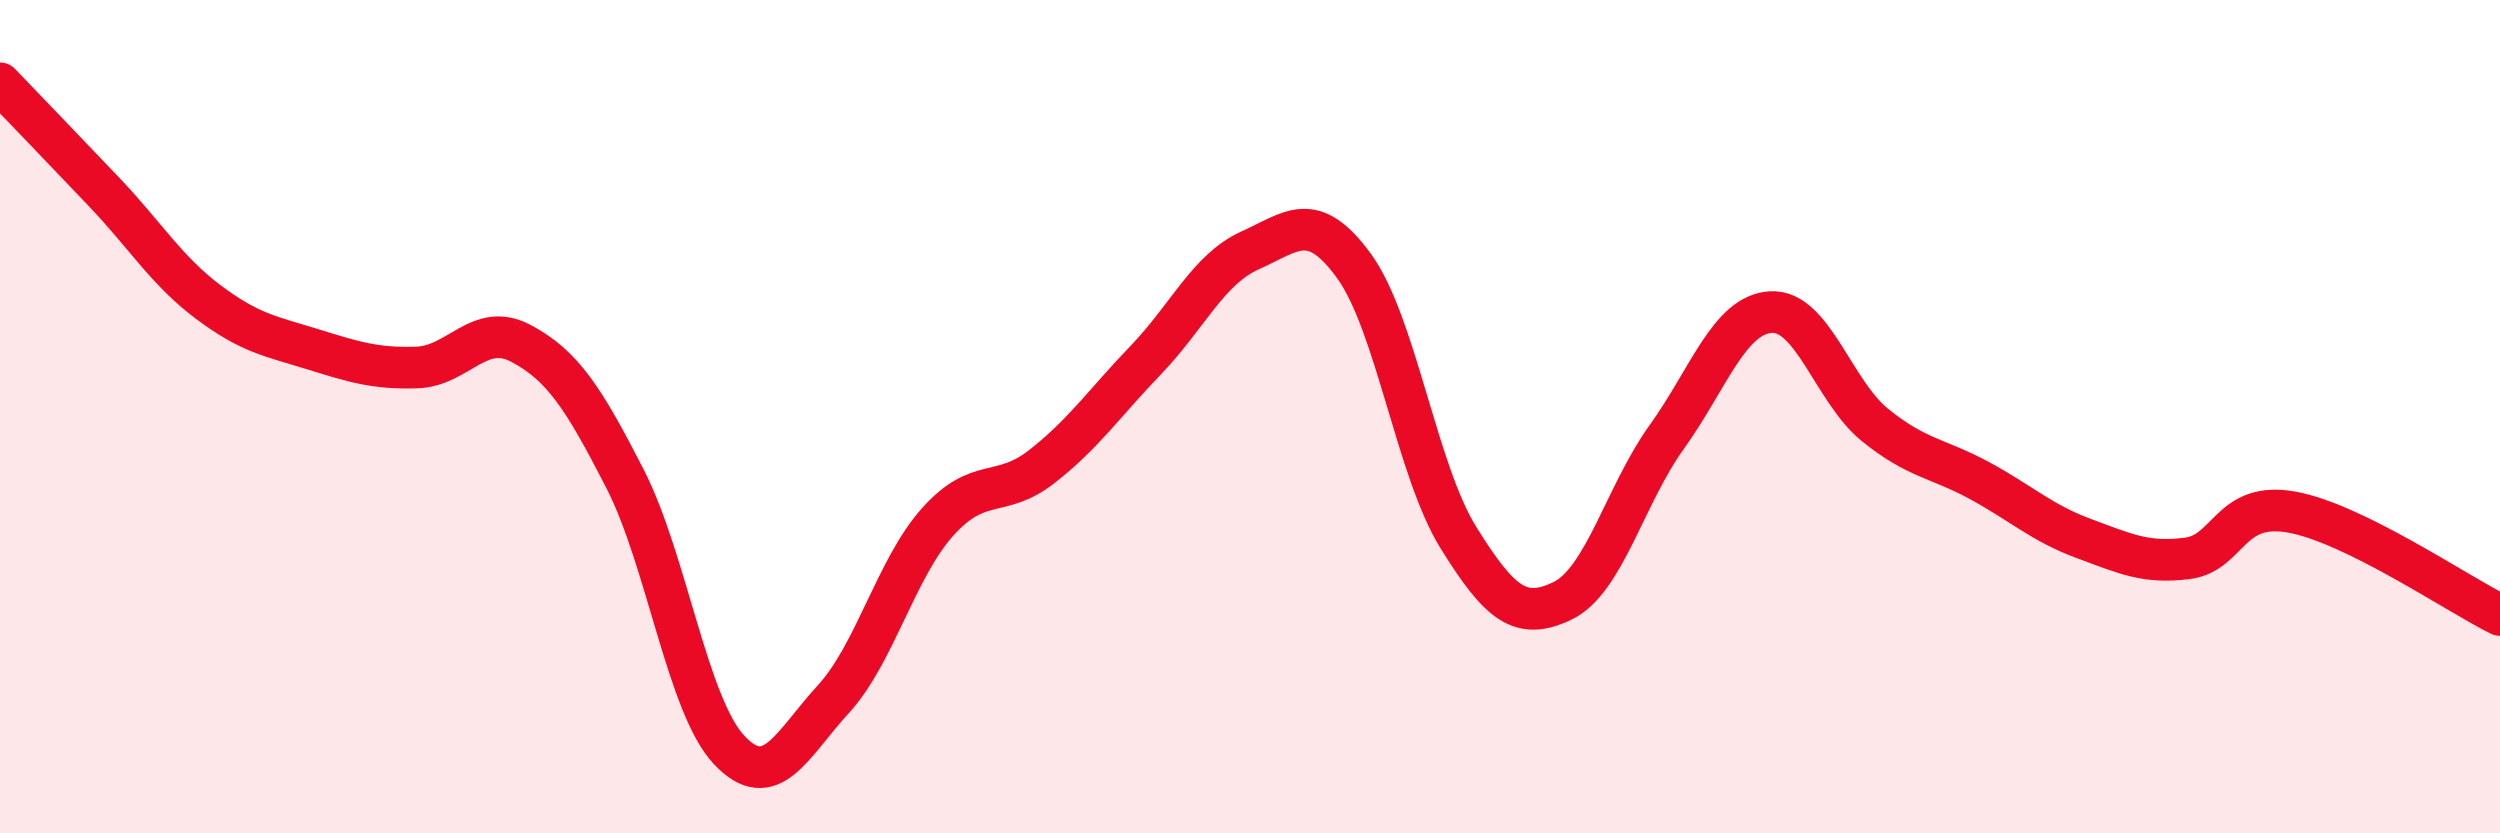
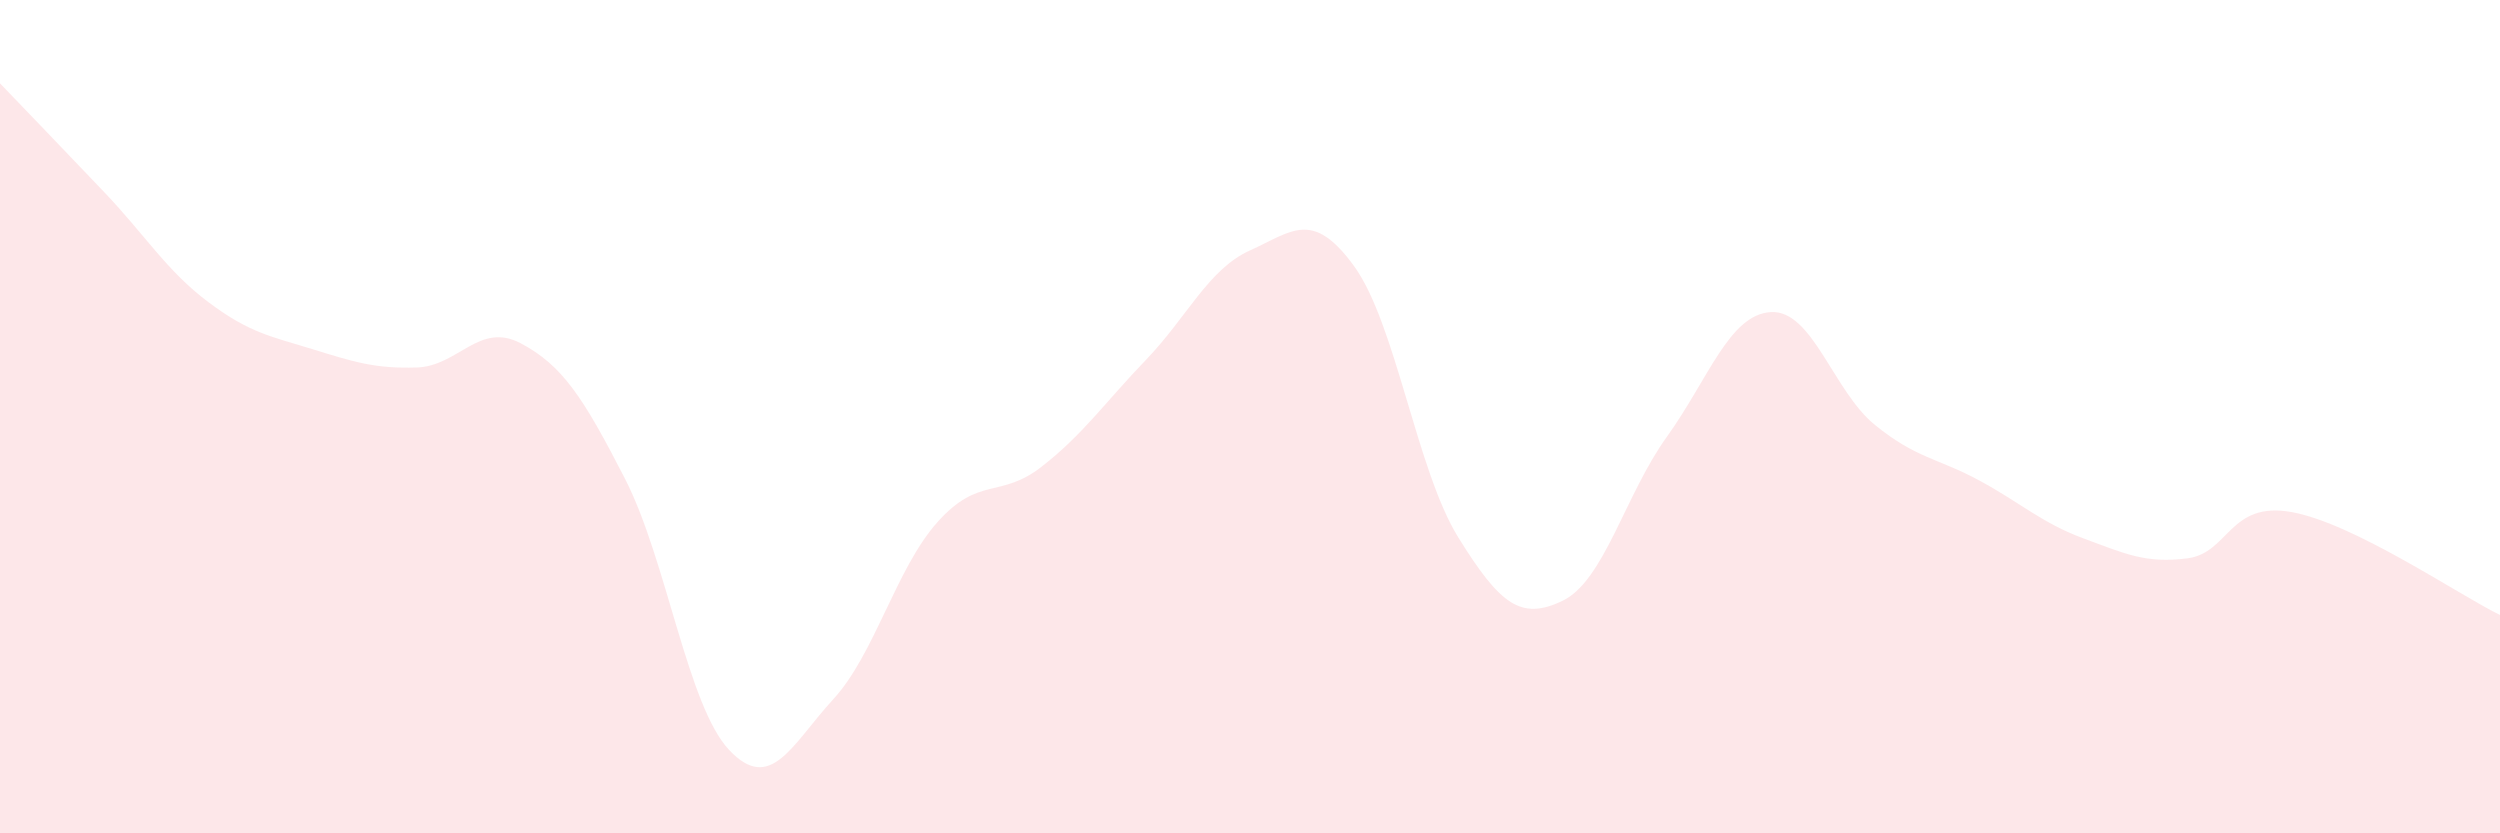
<svg xmlns="http://www.w3.org/2000/svg" width="60" height="20" viewBox="0 0 60 20">
  <path d="M 0,2 C 0.5,2.52 1.5,3.56 2.5,4.61 C 3.5,5.66 4,6.5 5,7.25 C 6,8 6.5,8.07 7.5,8.38 C 8.5,8.69 9,8.85 10,8.82 C 11,8.79 11.5,7.71 12.5,8.24 C 13.5,8.77 14,9.54 15,11.49 C 16,13.44 16.5,16.94 17.5,18 C 18.5,19.06 19,17.87 20,16.78 C 21,15.69 21.5,13.65 22.5,12.53 C 23.5,11.41 24,11.98 25,11.2 C 26,10.42 26.5,9.68 27.5,8.64 C 28.5,7.6 29,6.46 30,6.01 C 31,5.56 31.5,5.01 32.5,6.39 C 33.5,7.77 34,11.29 35,12.9 C 36,14.51 36.5,14.9 37.5,14.42 C 38.5,13.94 39,11.88 40,10.49 C 41,9.1 41.5,7.55 42.5,7.49 C 43.5,7.43 44,9.39 45,10.2 C 46,11.01 46.5,10.99 47.5,11.53 C 48.5,12.07 49,12.55 50,12.92 C 51,13.29 51.5,13.53 52.5,13.4 C 53.5,13.27 53.5,12.02 55,12.29 C 56.5,12.56 59,14.27 60,14.76L60 20L0 20Z" fill="#EB0A25" opacity="0.1" stroke-linecap="round" stroke-linejoin="round" />
-   <path d="M 0,2 C 0.5,2.52 1.5,3.56 2.5,4.61 C 3.5,5.66 4,6.5 5,7.25 C 6,8 6.5,8.07 7.5,8.38 C 8.5,8.69 9,8.85 10,8.82 C 11,8.79 11.5,7.71 12.5,8.24 C 13.5,8.77 14,9.54 15,11.49 C 16,13.44 16.5,16.94 17.5,18 C 18.5,19.06 19,17.87 20,16.78 C 21,15.69 21.5,13.65 22.5,12.53 C 23.5,11.41 24,11.98 25,11.2 C 26,10.42 26.5,9.68 27.5,8.64 C 28.5,7.6 29,6.46 30,6.01 C 31,5.56 31.5,5.01 32.5,6.39 C 33.5,7.77 34,11.29 35,12.9 C 36,14.51 36.5,14.9 37.5,14.42 C 38.5,13.94 39,11.88 40,10.49 C 41,9.1 41.5,7.55 42.5,7.49 C 43.5,7.43 44,9.39 45,10.2 C 46,11.01 46.5,10.99 47.5,11.53 C 48.5,12.07 49,12.55 50,12.92 C 51,13.29 51.5,13.53 52.5,13.4 C 53.5,13.27 53.5,12.02 55,12.29 C 56.5,12.56 59,14.27 60,14.76" stroke="#EB0A25" stroke-width="1" fill="none" stroke-linecap="round" stroke-linejoin="round" />
</svg>